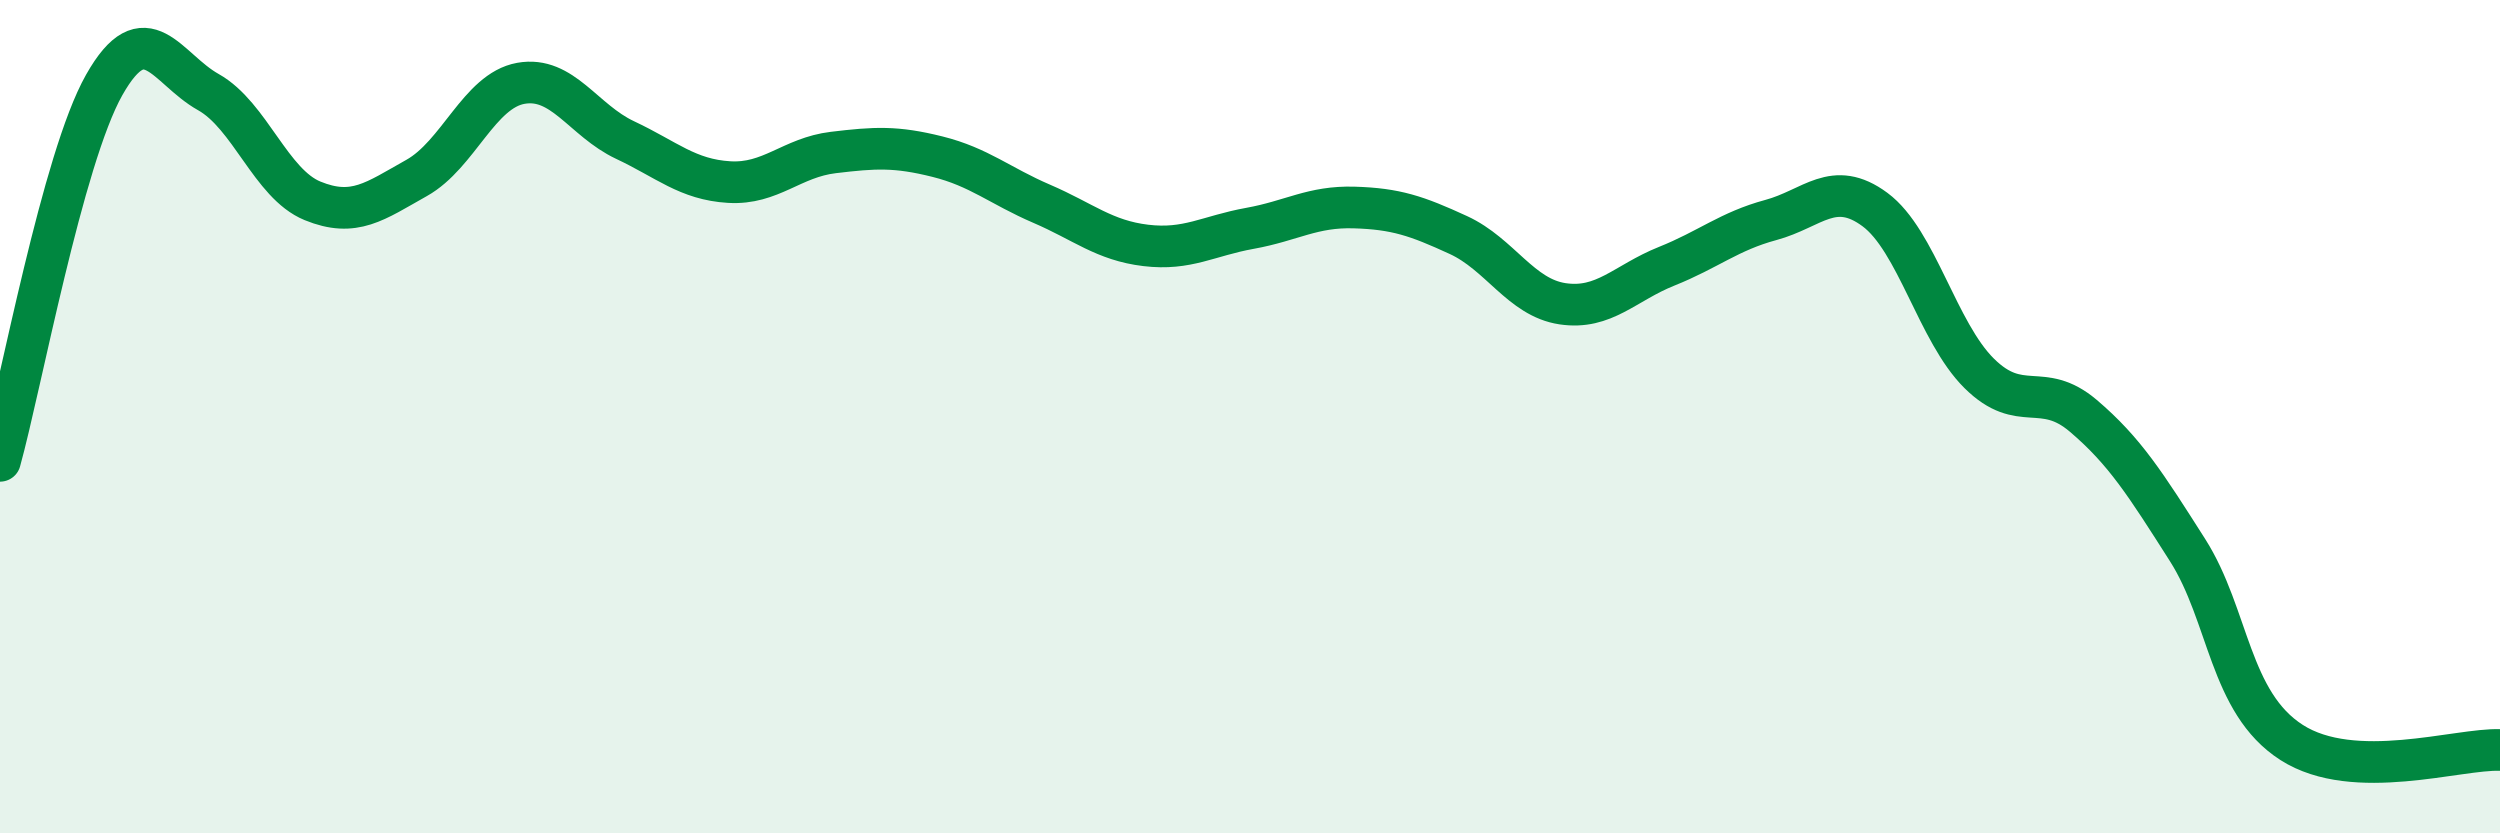
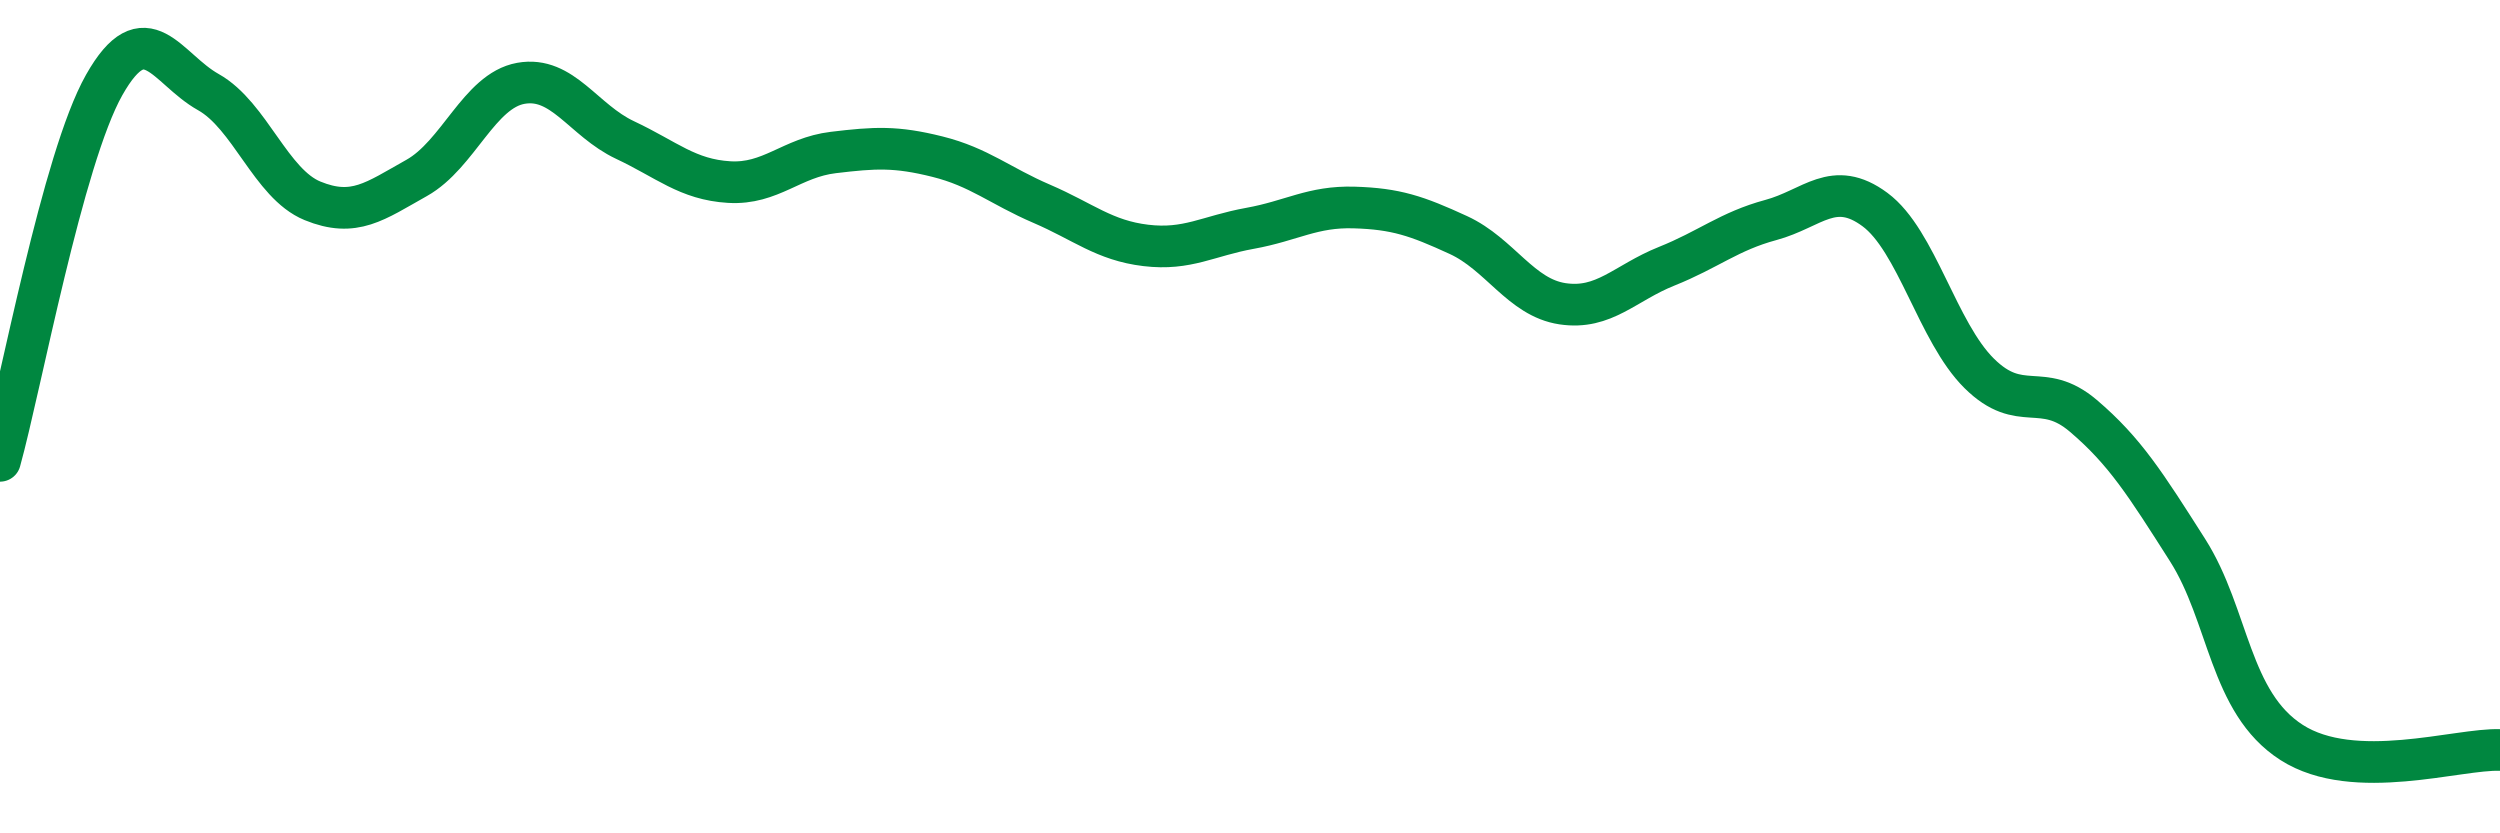
<svg xmlns="http://www.w3.org/2000/svg" width="60" height="20" viewBox="0 0 60 20">
-   <path d="M 0,11.06 C 0.5,9.26 1.5,3.81 2.5,2.04 C 3.5,0.27 4,1.65 5,2.21 C 6,2.77 6.5,4.41 7.5,4.82 C 8.5,5.23 9,4.83 10,4.27 C 11,3.71 11.5,2.18 12.5,2 C 13.5,1.82 14,2.89 15,3.36 C 16,3.83 16.5,4.31 17.5,4.37 C 18.5,4.43 19,3.78 20,3.66 C 21,3.54 21.5,3.51 22.5,3.76 C 23.5,4.01 24,4.46 25,4.89 C 26,5.32 26.5,5.77 27.5,5.89 C 28.5,6.01 29,5.66 30,5.48 C 31,5.3 31.5,4.95 32.5,4.98 C 33.5,5.01 34,5.18 35,5.64 C 36,6.1 36.5,7.14 37.5,7.29 C 38.5,7.44 39,6.79 40,6.39 C 41,5.99 41.5,5.55 42.5,5.28 C 43.5,5.01 44,4.29 45,5.03 C 46,5.77 46.5,7.97 47.5,8.96 C 48.5,9.95 49,9.13 50,9.98 C 51,10.83 51.5,11.63 52.5,13.2 C 53.5,14.77 53.5,16.86 55,17.82 C 56.5,18.78 59,17.96 60,18L60 20L0 20Z" fill="#008740" opacity="0.1" stroke-linecap="round" stroke-linejoin="round" />
  <path d="M 0,11.06 C 0.5,9.26 1.5,3.81 2.5,2.04 C 3.5,0.27 4,1.65 5,2.21 C 6,2.77 6.5,4.41 7.5,4.82 C 8.5,5.23 9,4.83 10,4.27 C 11,3.71 11.5,2.18 12.5,2 C 13.5,1.82 14,2.89 15,3.36 C 16,3.83 16.5,4.31 17.5,4.37 C 18.5,4.43 19,3.78 20,3.66 C 21,3.54 21.5,3.51 22.5,3.76 C 23.5,4.01 24,4.46 25,4.89 C 26,5.32 26.5,5.77 27.5,5.89 C 28.5,6.01 29,5.66 30,5.48 C 31,5.3 31.5,4.95 32.5,4.98 C 33.5,5.01 34,5.18 35,5.64 C 36,6.1 36.5,7.14 37.5,7.29 C 38.5,7.44 39,6.79 40,6.39 C 41,5.99 41.5,5.55 42.5,5.28 C 43.5,5.01 44,4.29 45,5.03 C 46,5.77 46.5,7.97 47.5,8.96 C 48.5,9.95 49,9.13 50,9.98 C 51,10.83 51.5,11.63 52.5,13.2 C 53.5,14.77 53.5,16.86 55,17.82 C 56.5,18.78 59,17.96 60,18" stroke="#008740" stroke-width="1" fill="none" stroke-linecap="round" stroke-linejoin="round" />
</svg>